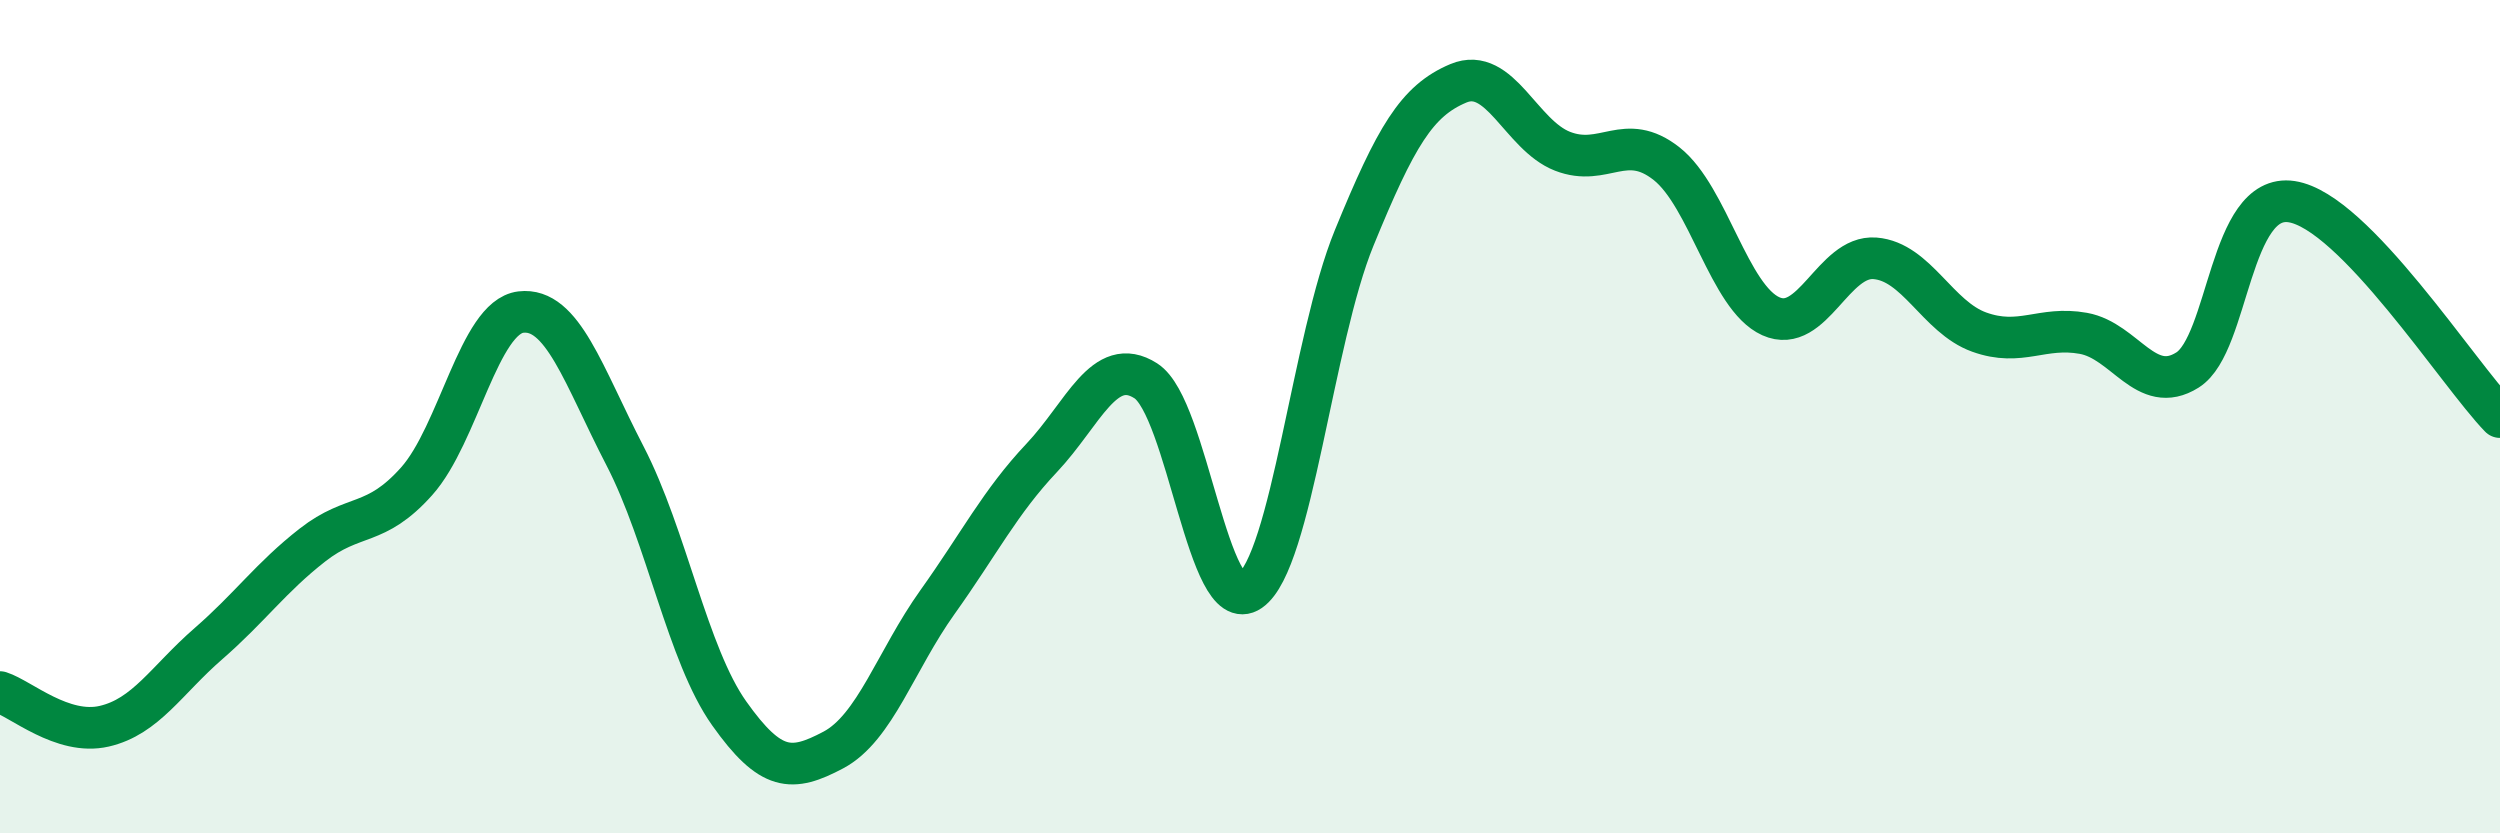
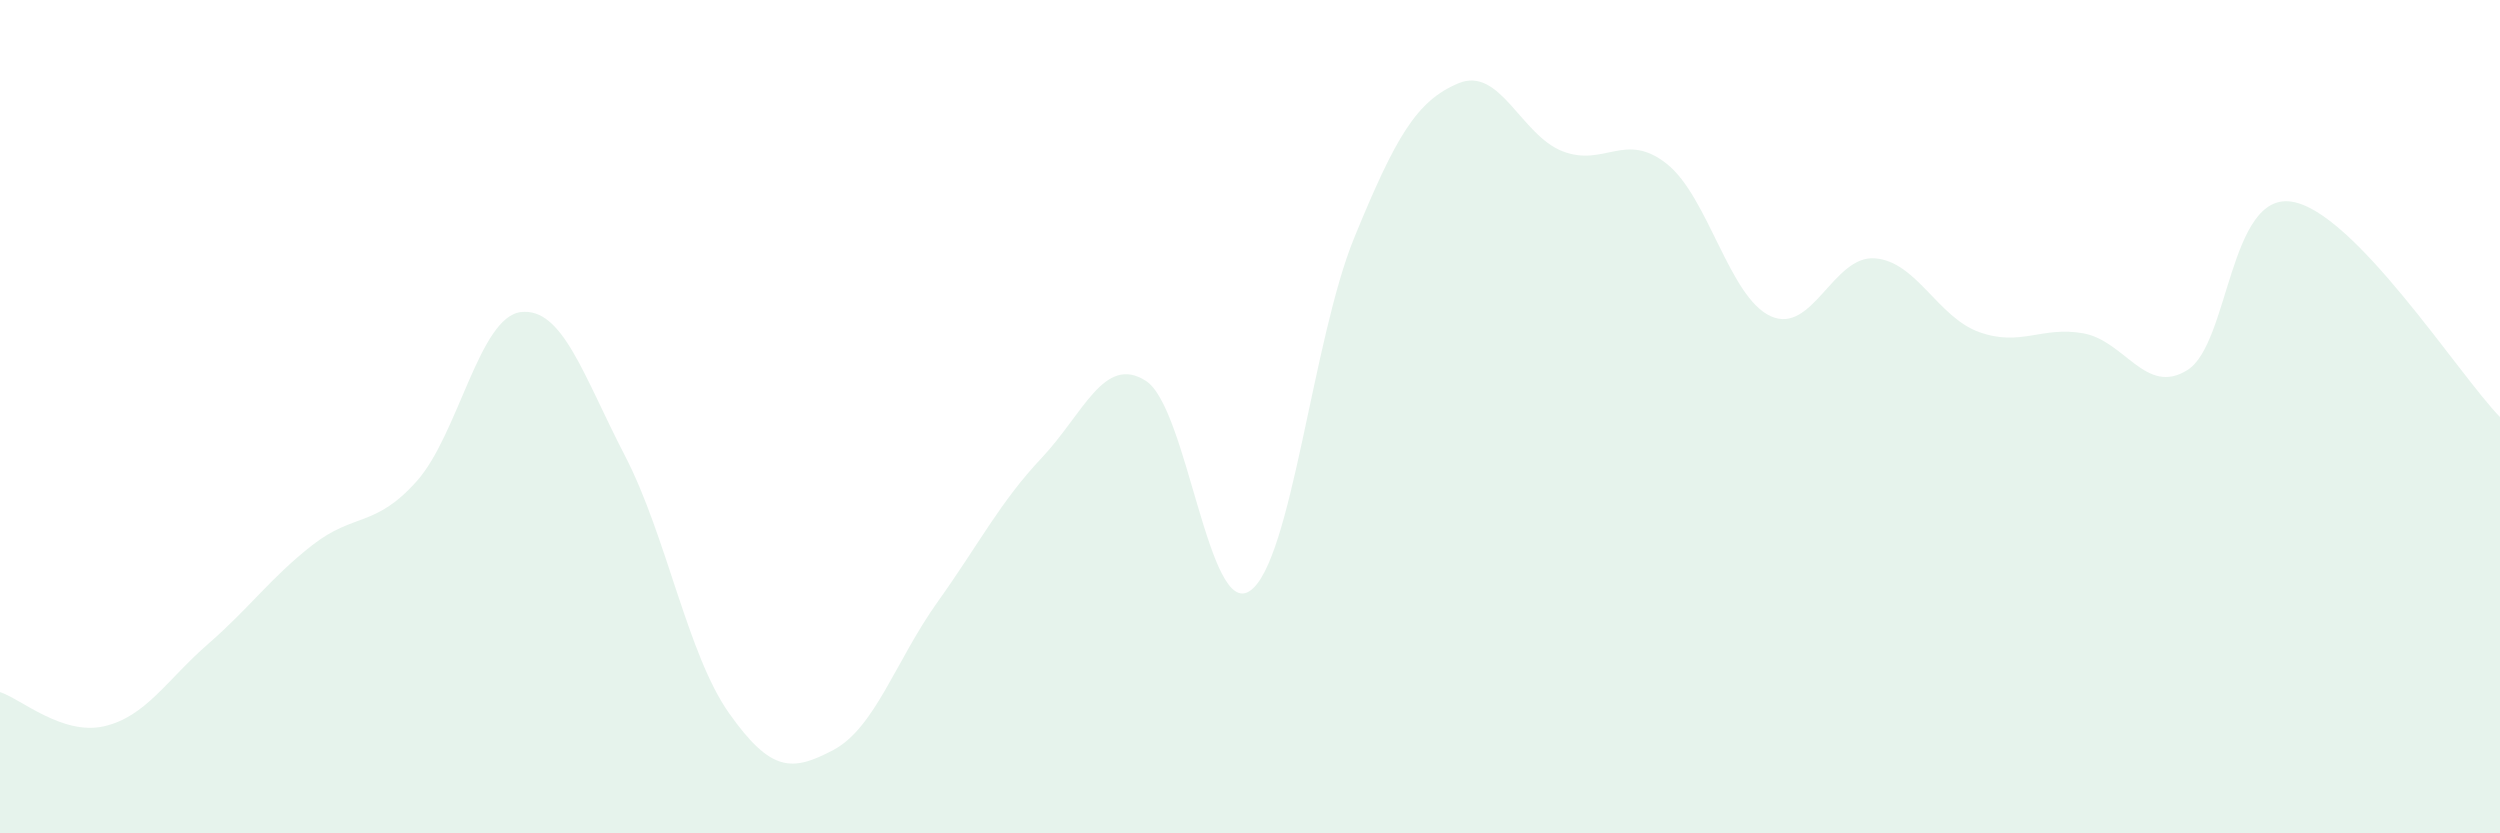
<svg xmlns="http://www.w3.org/2000/svg" width="60" height="20" viewBox="0 0 60 20">
  <path d="M 0,16.61 C 0.5,16.77 1.5,17.66 2.5,17.43 C 3.5,17.2 4,16.32 5,15.45 C 6,14.58 6.5,13.86 7.5,13.08 C 8.5,12.3 9,12.67 10,11.55 C 11,10.43 11.5,7.61 12.5,7.49 C 13.5,7.37 14,9.01 15,10.94 C 16,12.87 16.5,15.71 17.5,17.12 C 18.5,18.53 19,18.53 20,18 C 21,17.47 21.5,15.85 22.5,14.45 C 23.5,13.05 24,12.05 25,10.99 C 26,9.93 26.5,8.5 27.5,9.14 C 28.5,9.78 29,14.87 30,14.18 C 31,13.49 31.5,8.15 32.5,5.71 C 33.5,3.27 34,2.42 35,2 C 36,1.58 36.5,3.24 37.5,3.63 C 38.5,4.02 39,3.14 40,3.93 C 41,4.72 41.5,7.14 42.5,7.59 C 43.5,8.04 44,6.12 45,6.2 C 46,6.28 46.5,7.61 47.5,7.97 C 48.5,8.33 49,7.82 50,8 C 51,8.18 51.5,9.51 52.5,8.88 C 53.5,8.25 53.5,4.61 55,4.84 C 56.5,5.07 59,8.98 60,10.01L60 20L0 20Z" fill="#008740" opacity="0.1" stroke-linecap="round" stroke-linejoin="round" />
-   <path d="M 0,16.61 C 0.5,16.77 1.5,17.66 2.5,17.43 C 3.5,17.2 4,16.32 5,15.45 C 6,14.58 6.5,13.86 7.5,13.08 C 8.5,12.3 9,12.67 10,11.55 C 11,10.43 11.5,7.61 12.5,7.49 C 13.5,7.37 14,9.01 15,10.94 C 16,12.87 16.5,15.71 17.5,17.12 C 18.5,18.53 19,18.53 20,18 C 21,17.47 21.5,15.85 22.5,14.45 C 23.5,13.05 24,12.05 25,10.99 C 26,9.93 26.5,8.5 27.5,9.14 C 28.5,9.78 29,14.87 30,14.18 C 31,13.49 31.5,8.15 32.5,5.71 C 33.5,3.27 34,2.42 35,2 C 36,1.58 36.5,3.24 37.5,3.63 C 38.5,4.02 39,3.14 40,3.93 C 41,4.72 41.5,7.14 42.5,7.59 C 43.5,8.04 44,6.12 45,6.2 C 46,6.28 46.5,7.61 47.5,7.97 C 48.5,8.33 49,7.82 50,8 C 51,8.18 51.5,9.51 52.5,8.88 C 53.5,8.25 53.5,4.61 55,4.84 C 56.5,5.07 59,8.98 60,10.01" stroke="#008740" stroke-width="1" fill="none" stroke-linecap="round" stroke-linejoin="round" />
</svg>